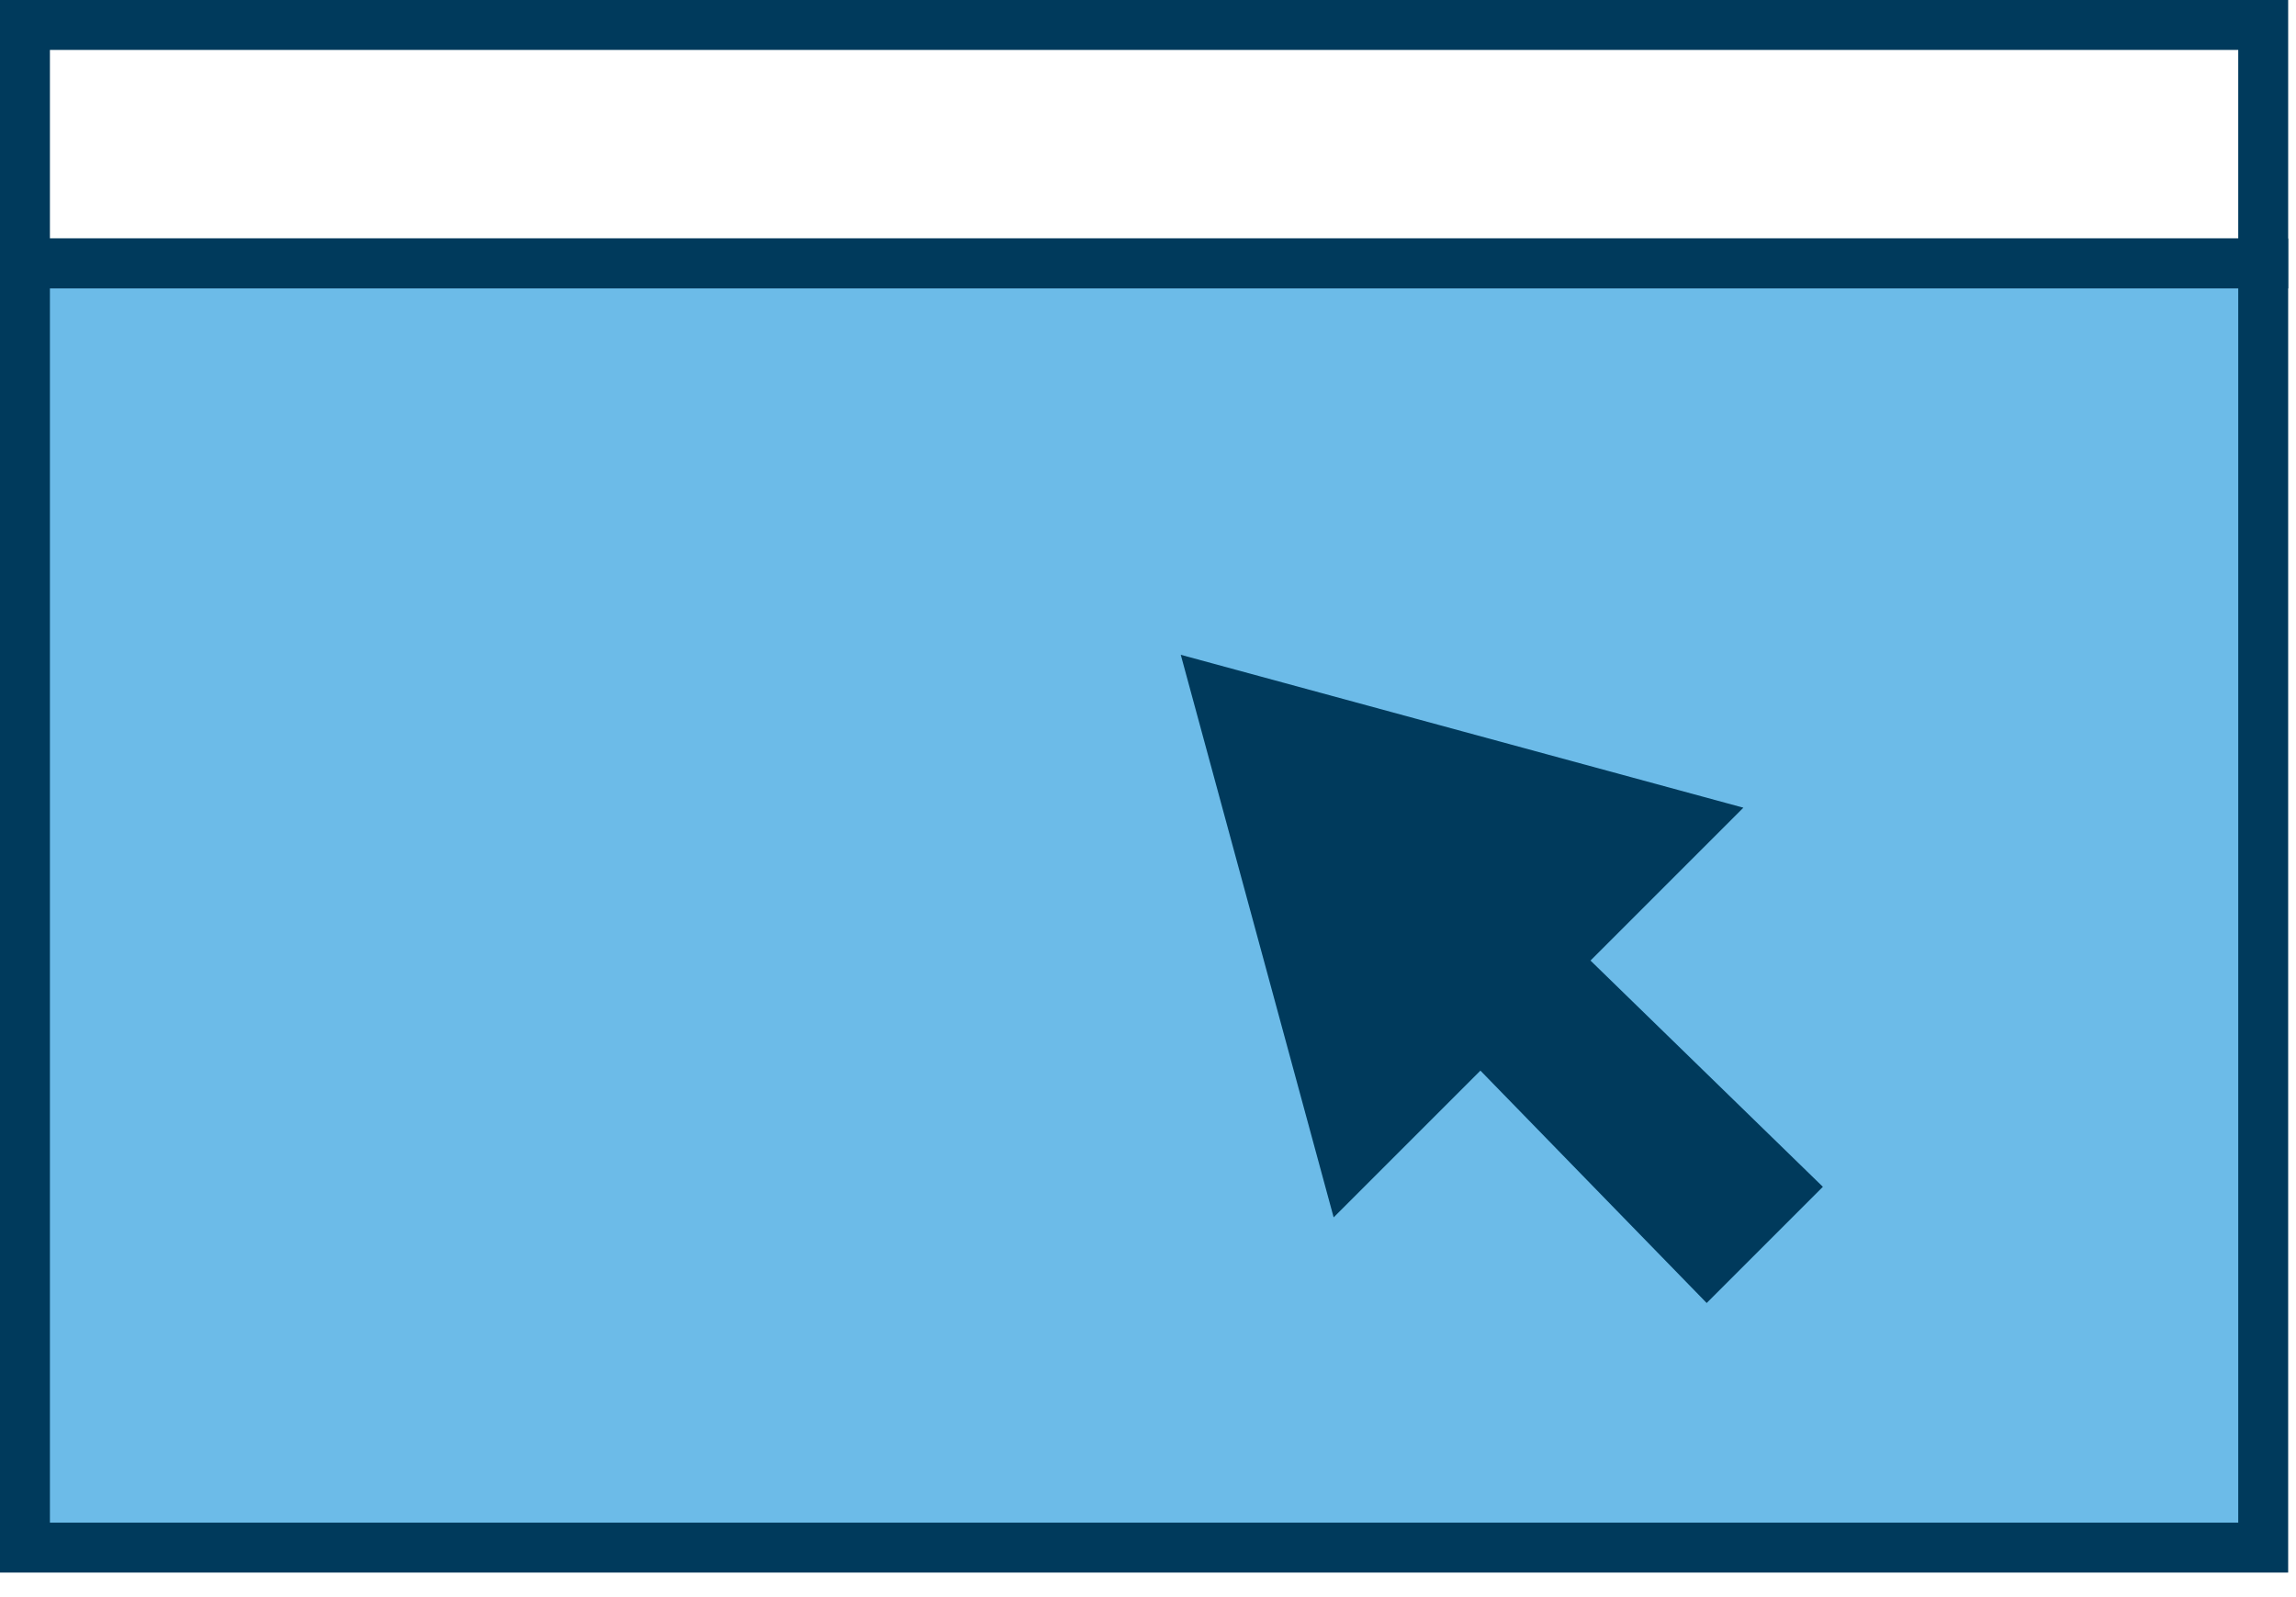
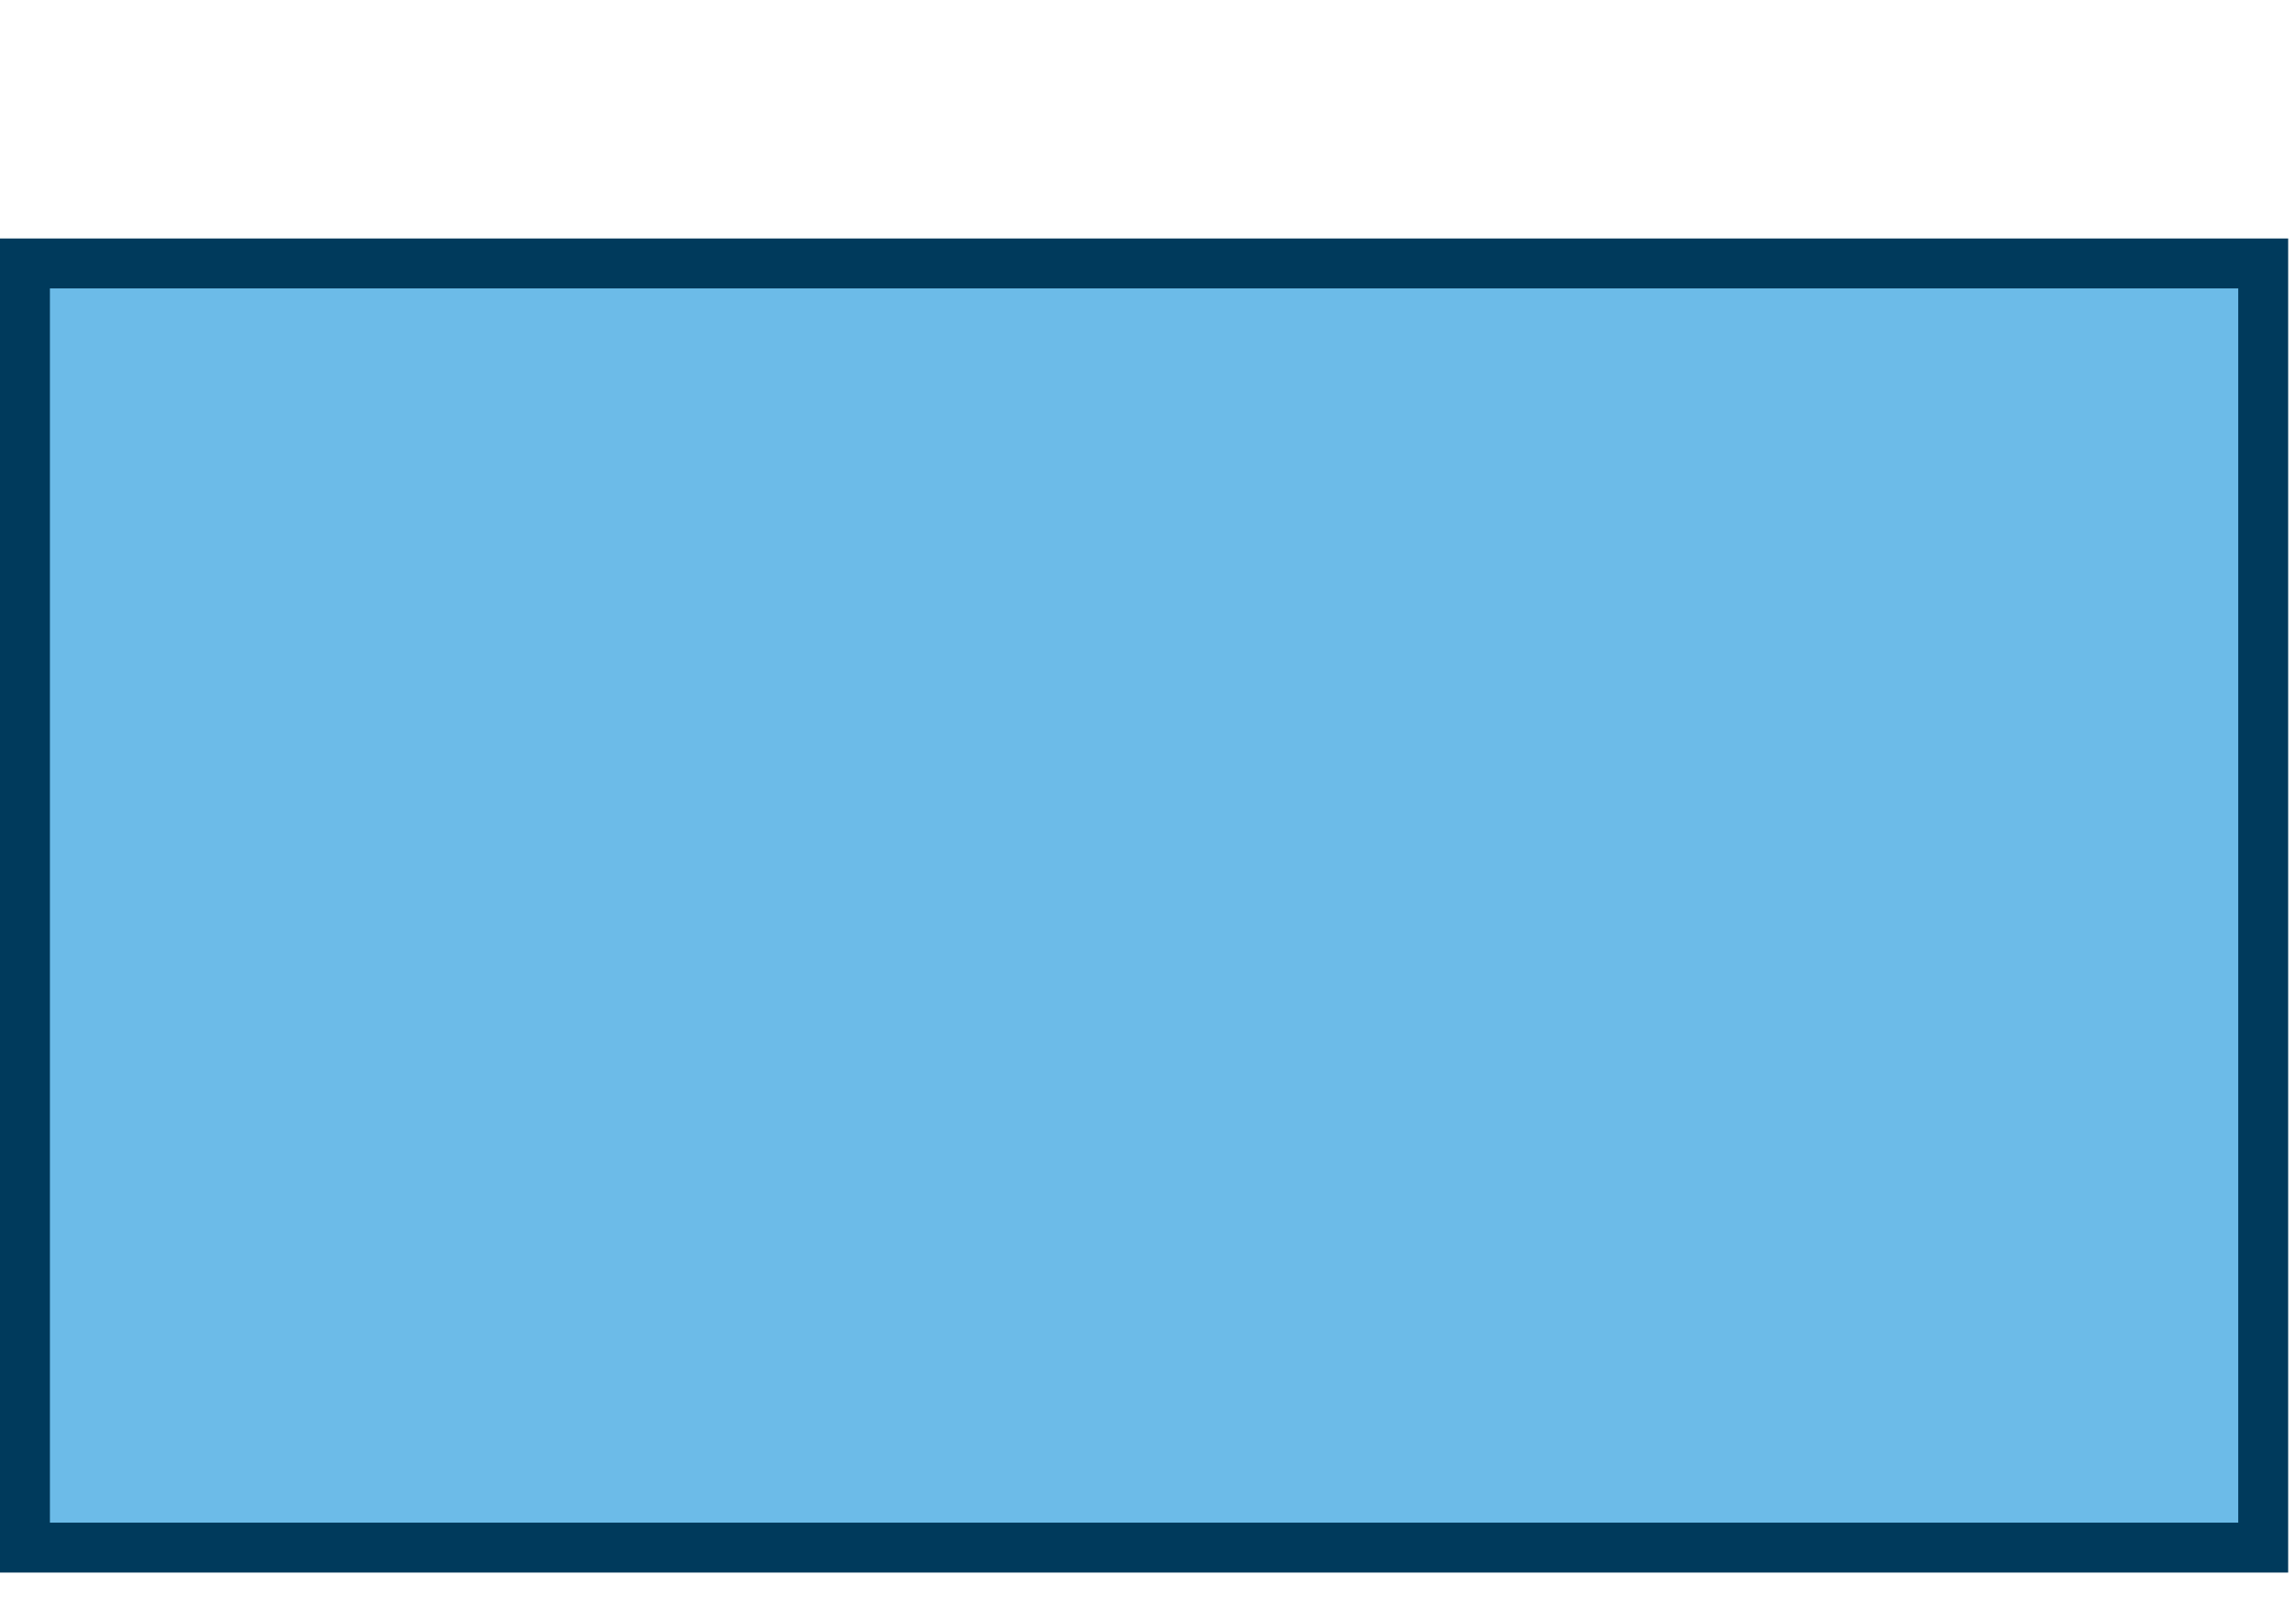
<svg xmlns="http://www.w3.org/2000/svg" width="92" height="64" viewBox="0 0 92 64" fill="none">
-   <path d="M90.686 1H1V10.557H90.686V1Z" stroke="#003A5C" stroke-width="2" stroke-miterlimit="10" />
  <path d="M90.686 10.557H1V62.016H90.686V10.557Z" fill="#6CBBE8" stroke="#003A5C" stroke-width="2" stroke-miterlimit="10" />
-   <path d="M69.857 32.366L47.313 26.239L53.439 48.783L59.32 42.902L68.386 52.214L73.042 47.558L63.731 38.492L69.857 32.366Z" fill="#003A5C" />
</svg>